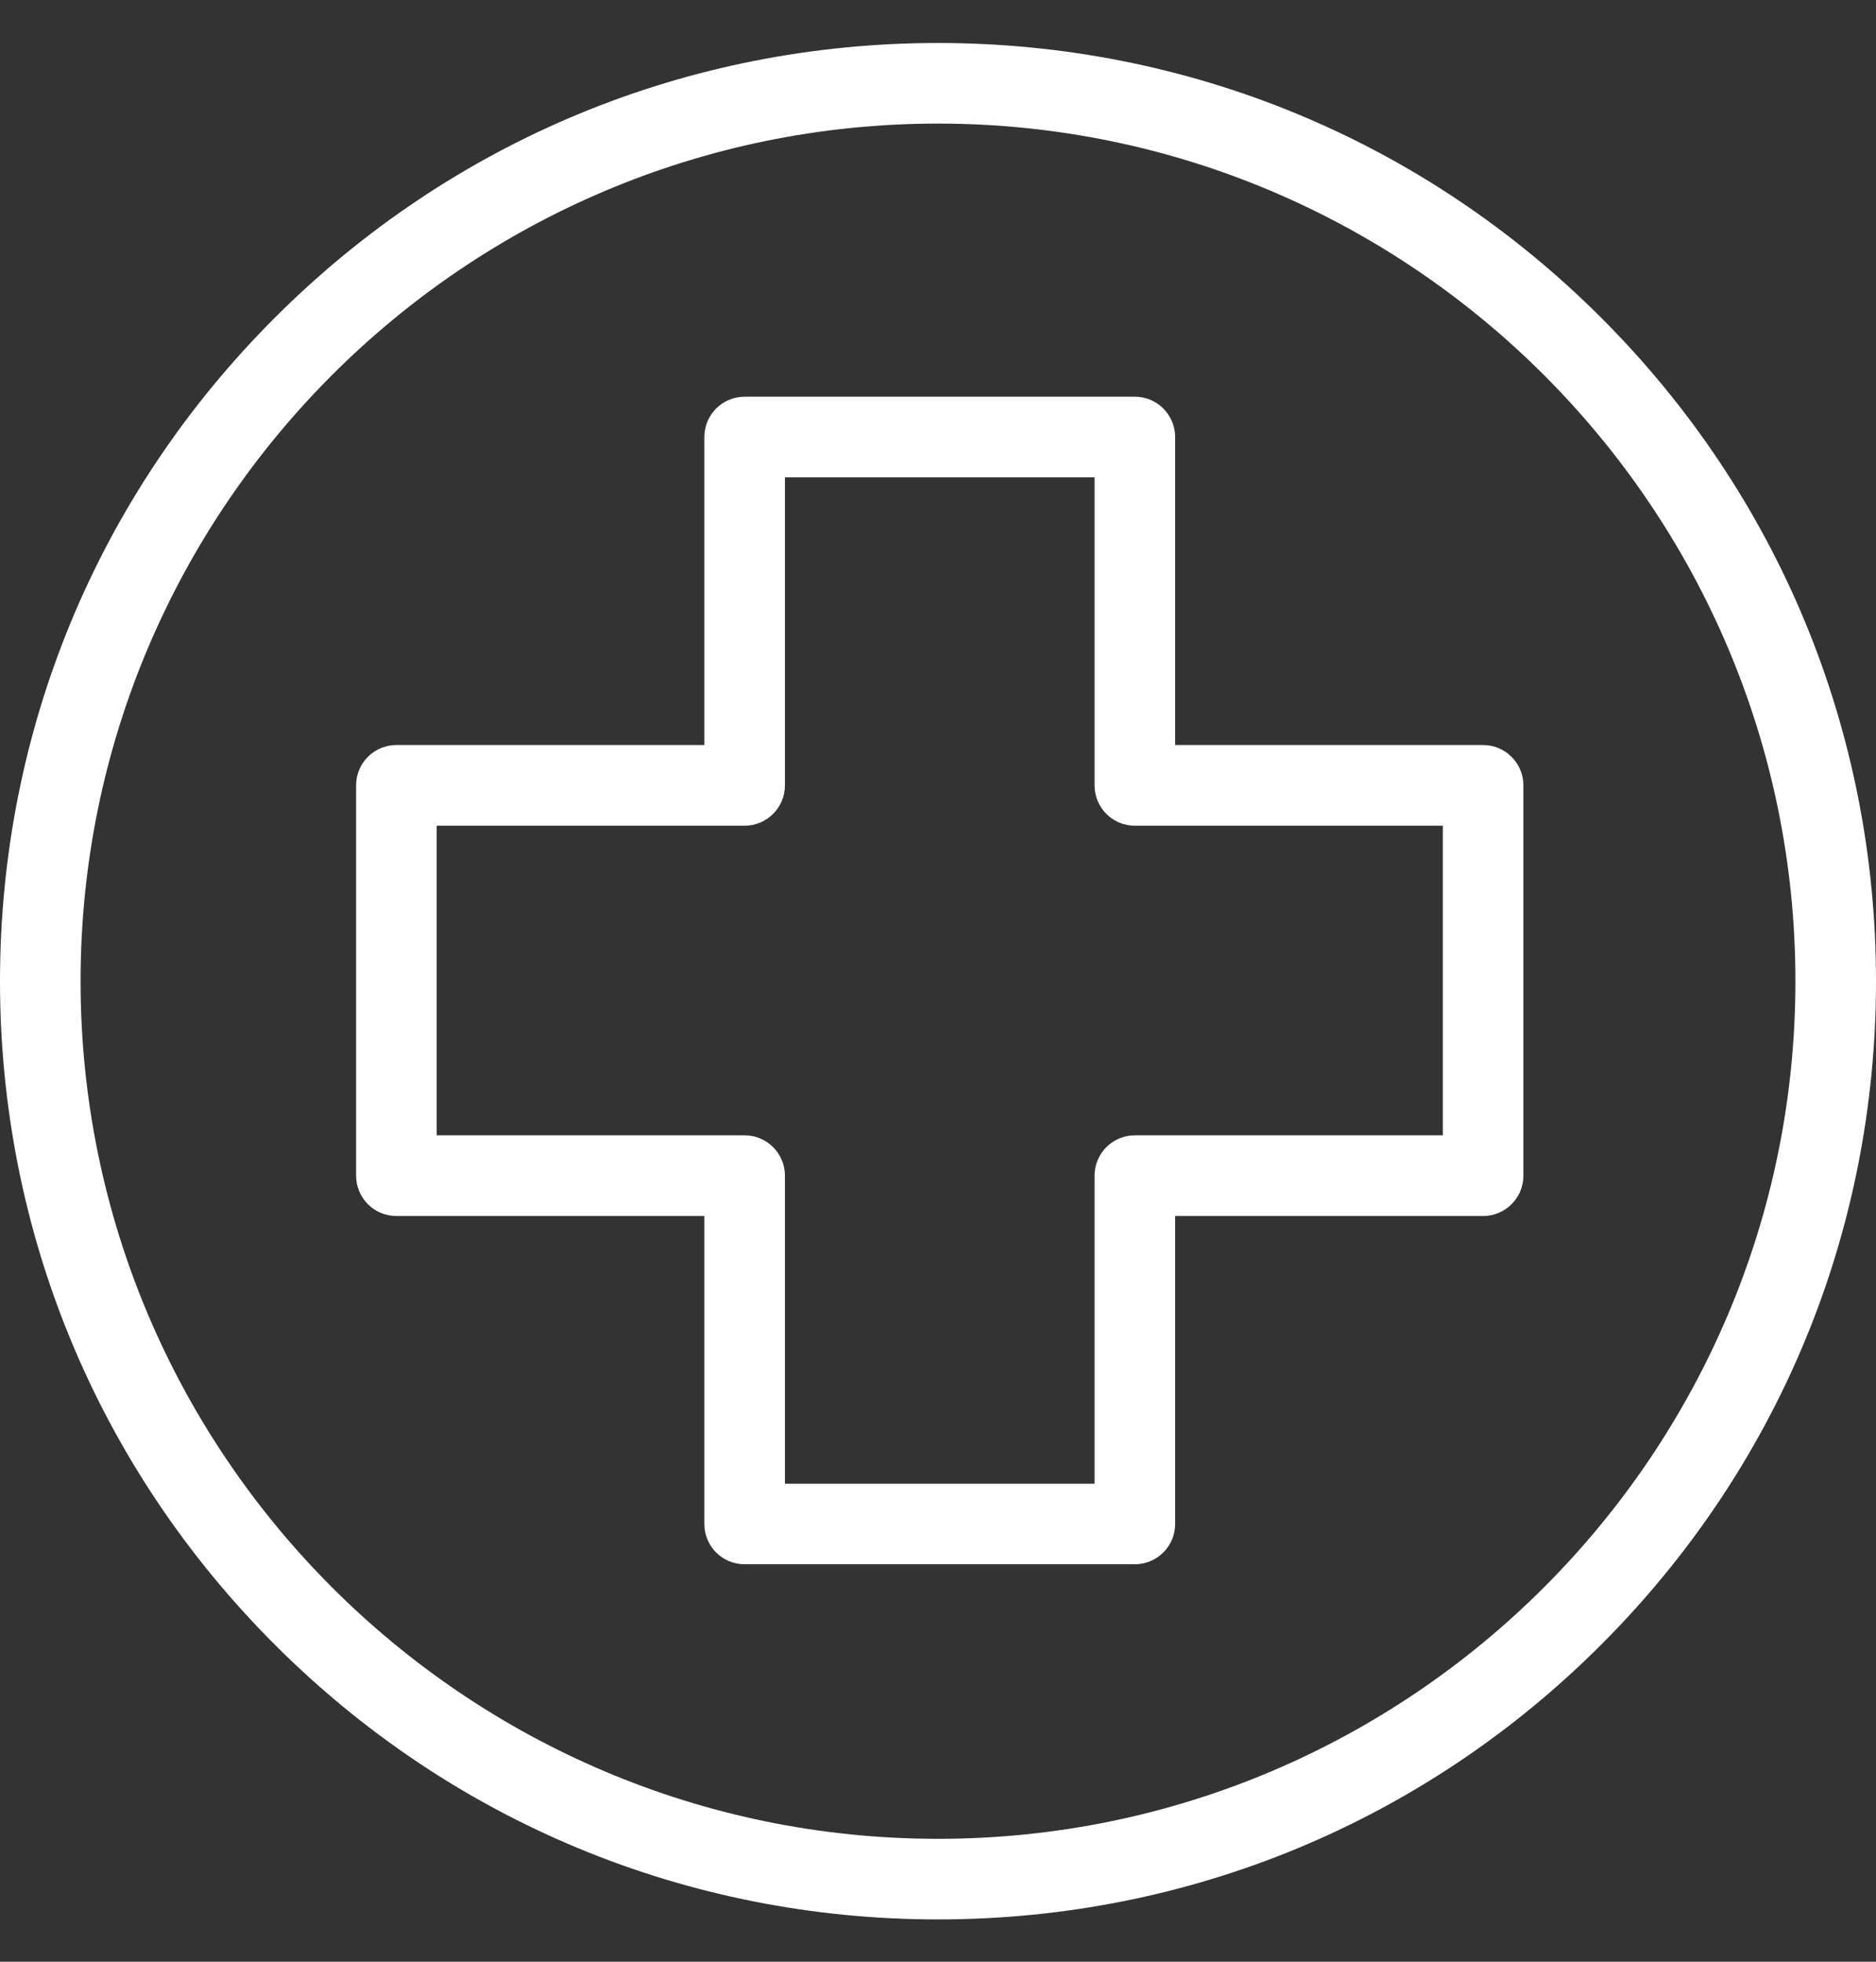
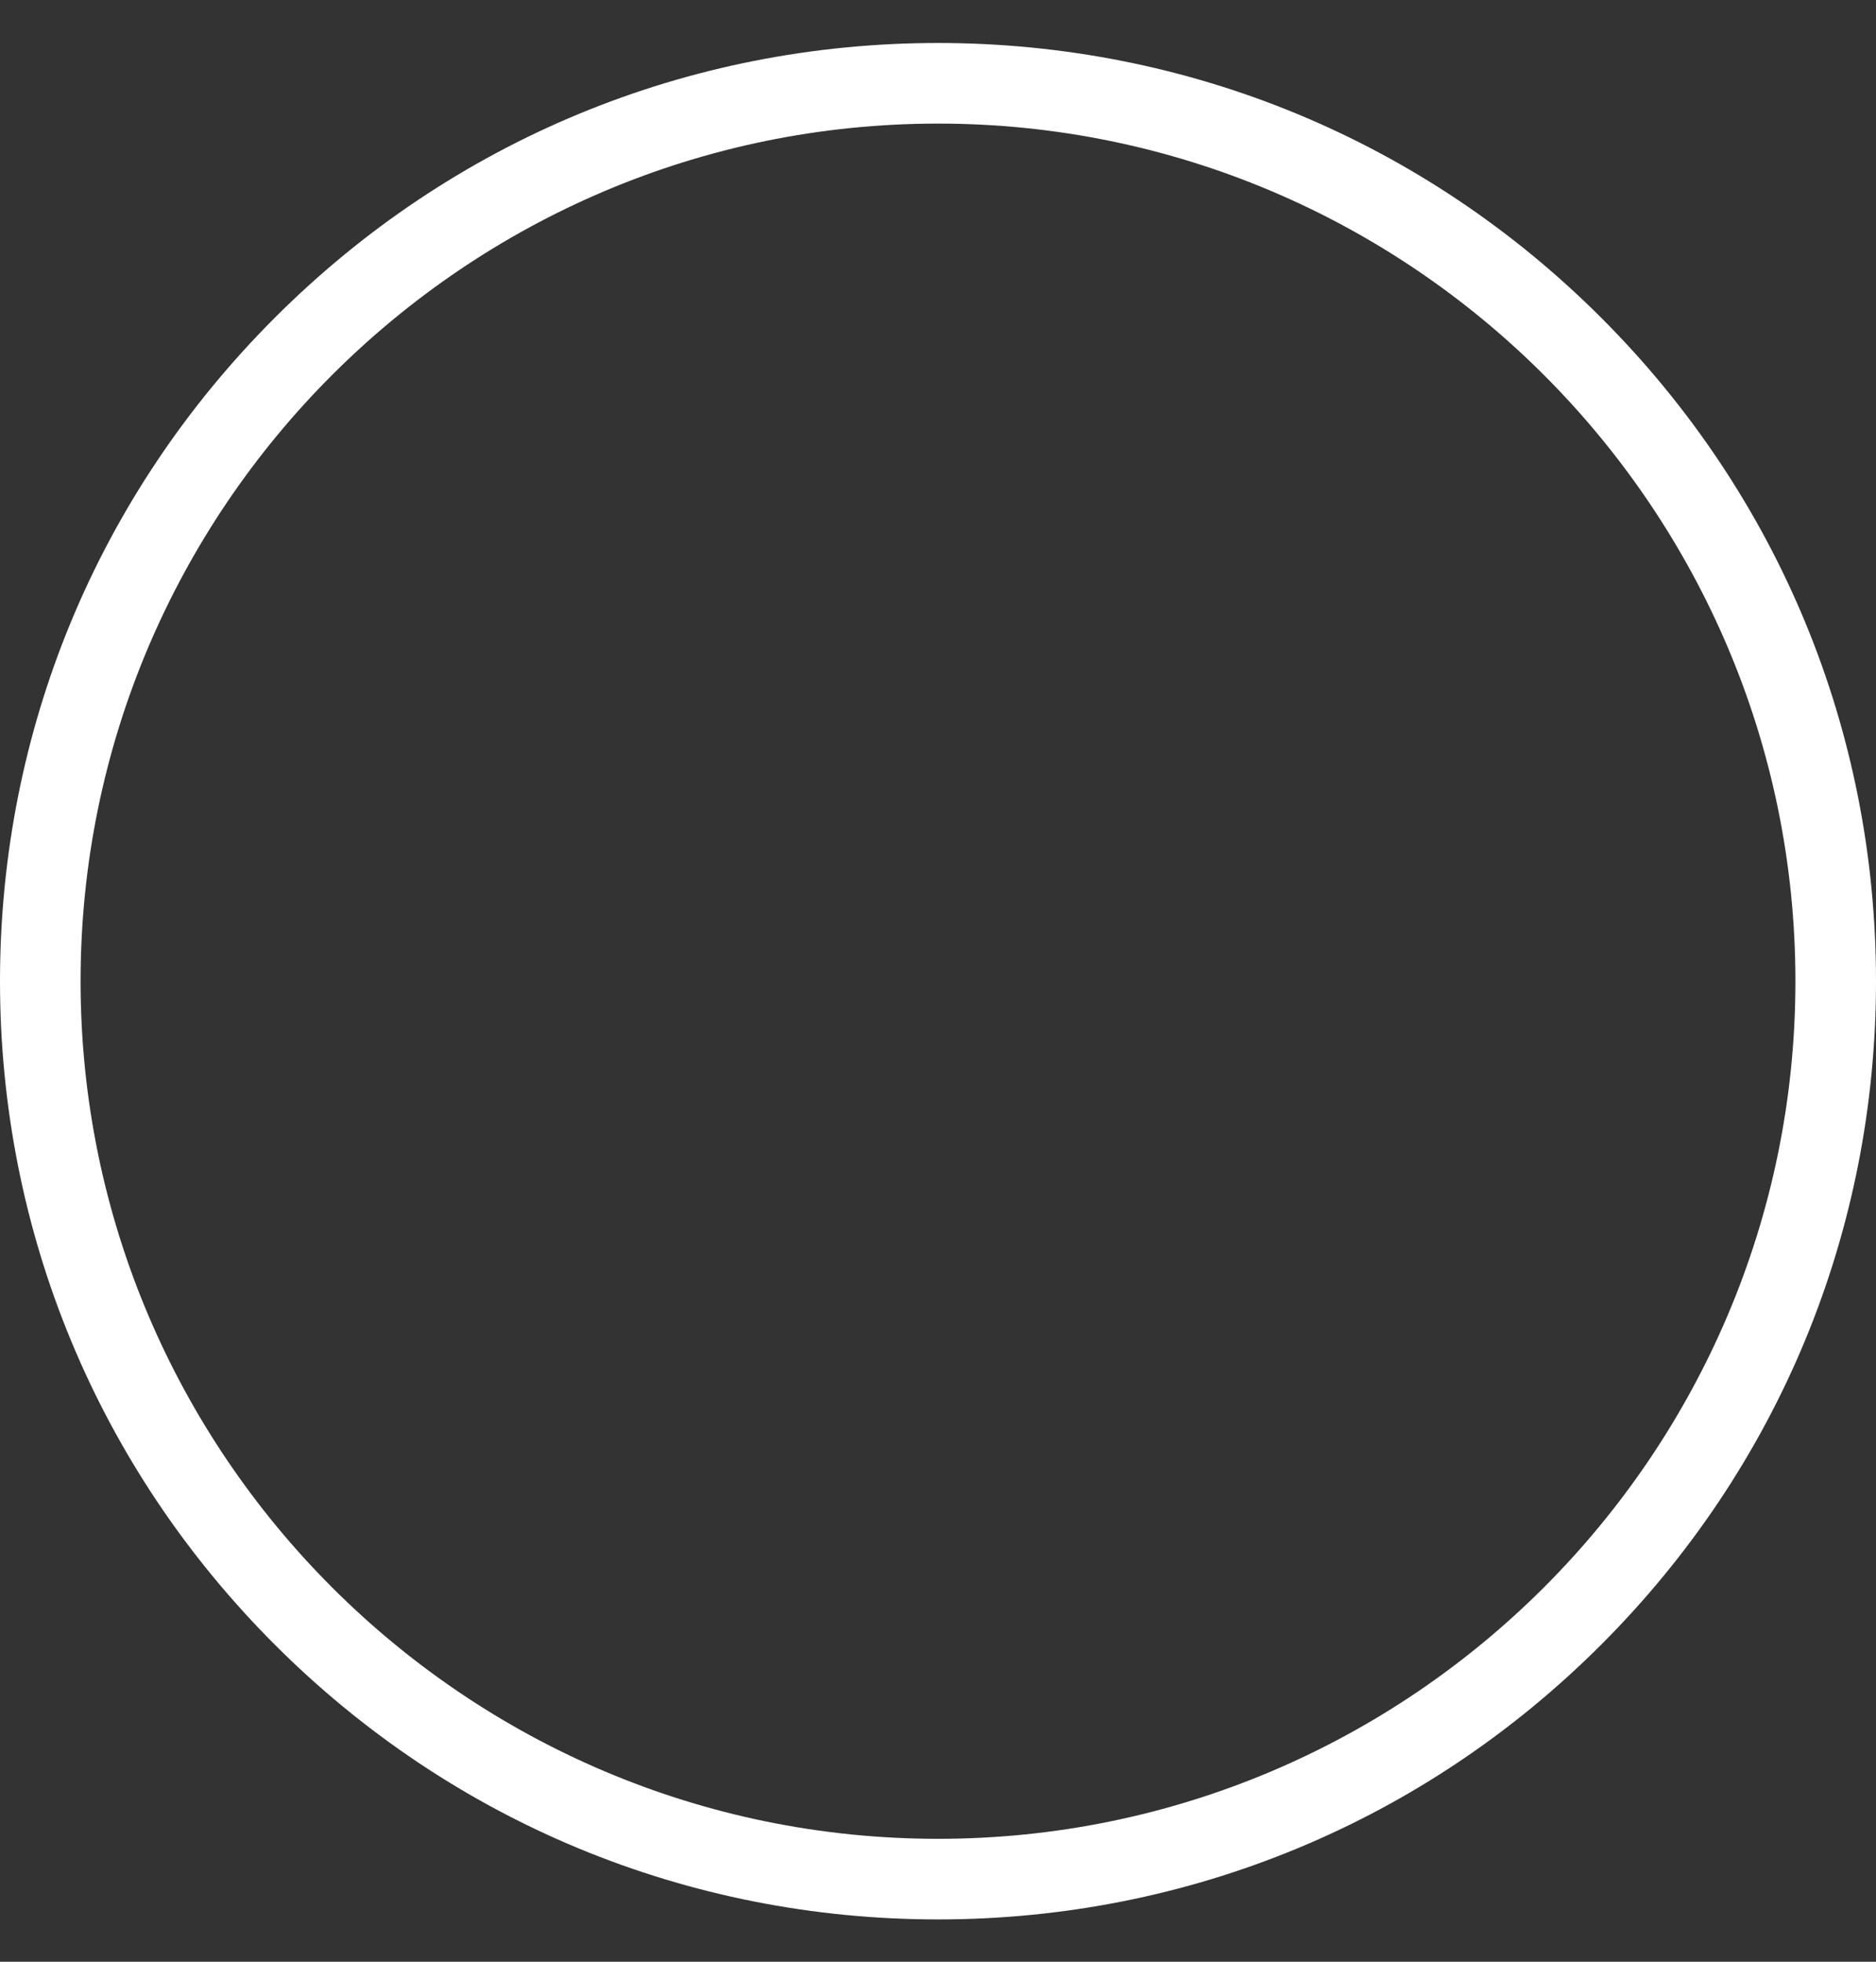
<svg xmlns="http://www.w3.org/2000/svg" width="22" height="23" viewBox="0 0 22 23" fill="none">
  <rect x="0" y="0" width="22" height="23" fill="#333333" stroke="none" />
  <path d="M11 22.504C8.062 22.504 5.299 21.36 3.222 19.282C1.144 17.204 0 14.442 0 11.504C0 8.566 1.144 5.803 3.222 3.726C5.299 1.648 8.062 0.504 11 0.504C13.938 0.504 16.701 1.648 18.778 3.726C20.856 5.803 22 8.566 22 11.504C22 14.442 20.856 17.204 18.778 19.282C16.701 21.36 13.938 22.504 11 22.504ZM11 1.449C5.456 1.449 0.945 5.96 0.945 11.504C0.945 17.048 5.456 21.559 11 21.559C16.544 21.559 21.055 17.048 21.055 11.504C21.055 5.96 16.544 1.449 11 1.449Z" fill="white" />
-   <path d="M13.308 18.34H8.732C8.471 18.34 8.26 18.129 8.26 17.868V14.257H4.648C4.387 14.257 4.176 14.045 4.176 13.784V9.208C4.176 8.947 4.387 8.735 4.648 8.735H8.26V5.124C8.26 4.863 8.471 4.651 8.732 4.651H13.308C13.569 4.651 13.781 4.863 13.781 5.124V8.735H17.392C17.653 8.735 17.865 8.947 17.865 9.208V13.784C17.865 14.045 17.653 14.257 17.392 14.257H13.781V17.868C13.781 18.129 13.569 18.34 13.308 18.34ZM9.205 17.395H12.836V13.784C12.836 13.523 13.047 13.311 13.308 13.311H16.92V9.681H13.308C13.047 9.681 12.836 9.469 12.836 9.208V5.597H9.205V9.208C9.205 9.469 8.993 9.681 8.732 9.681H5.121V13.311H8.732C8.993 13.311 9.205 13.523 9.205 13.784V17.395Z" fill="white" />
</svg>